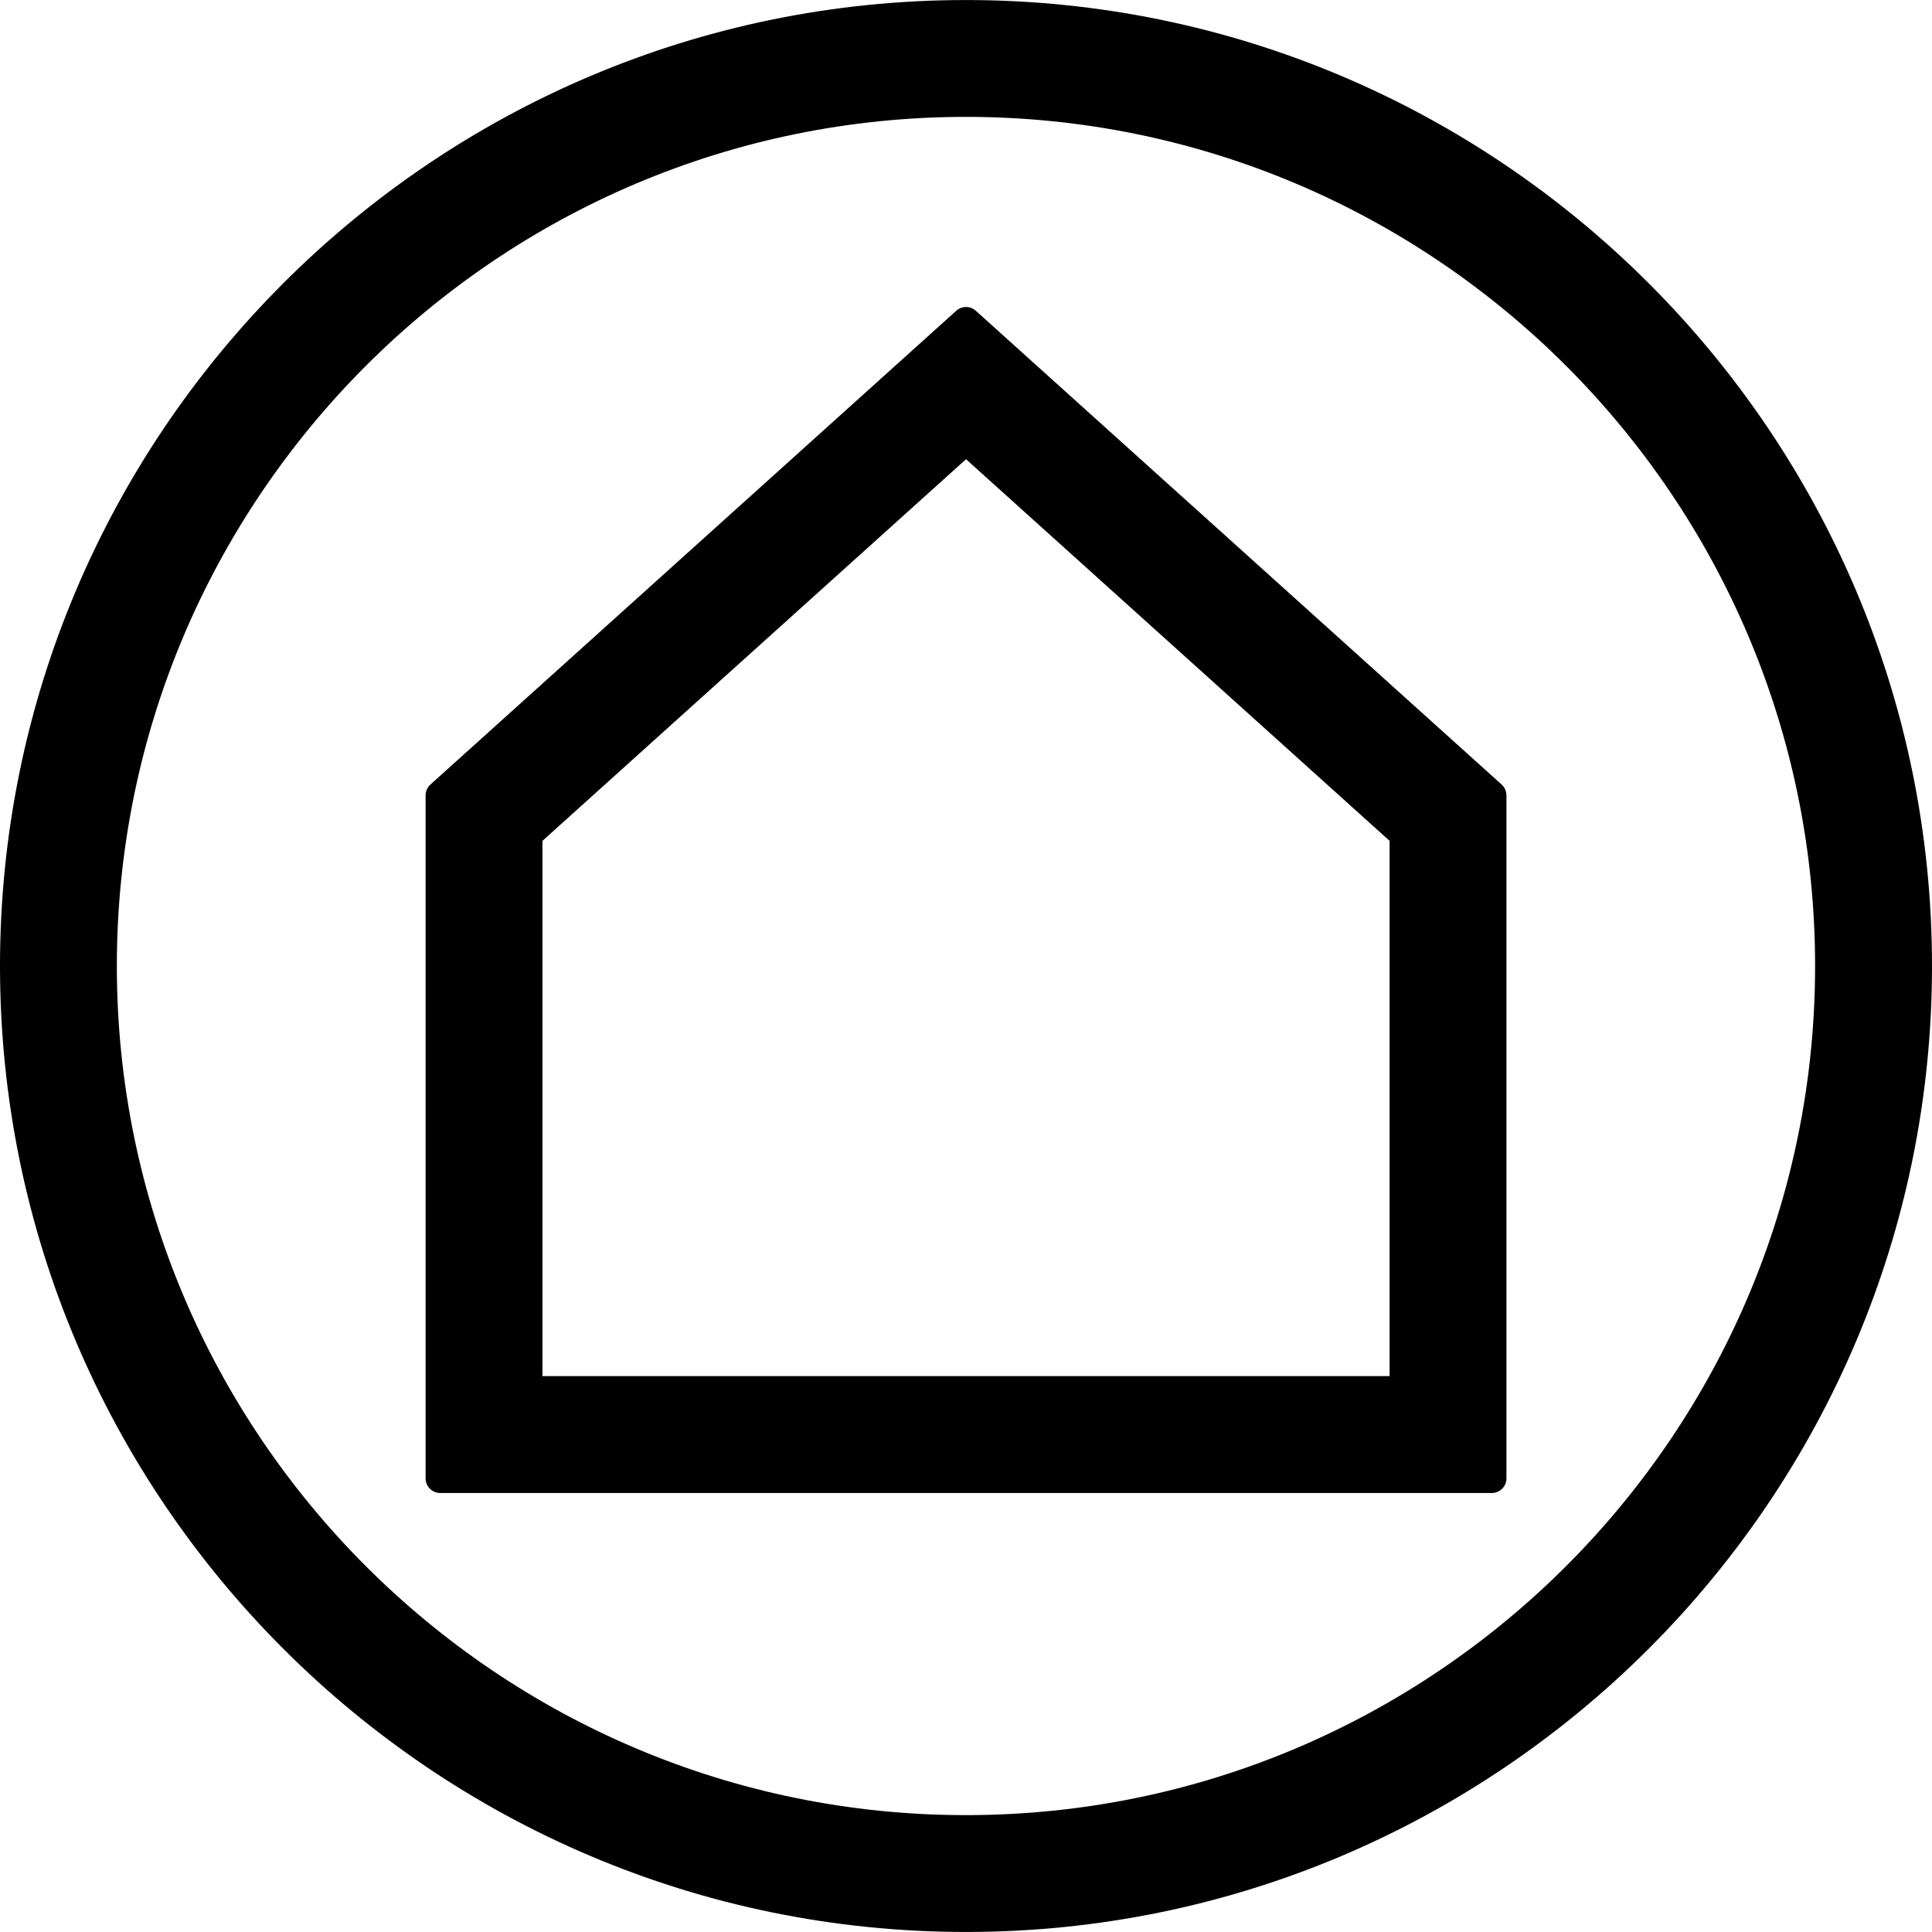
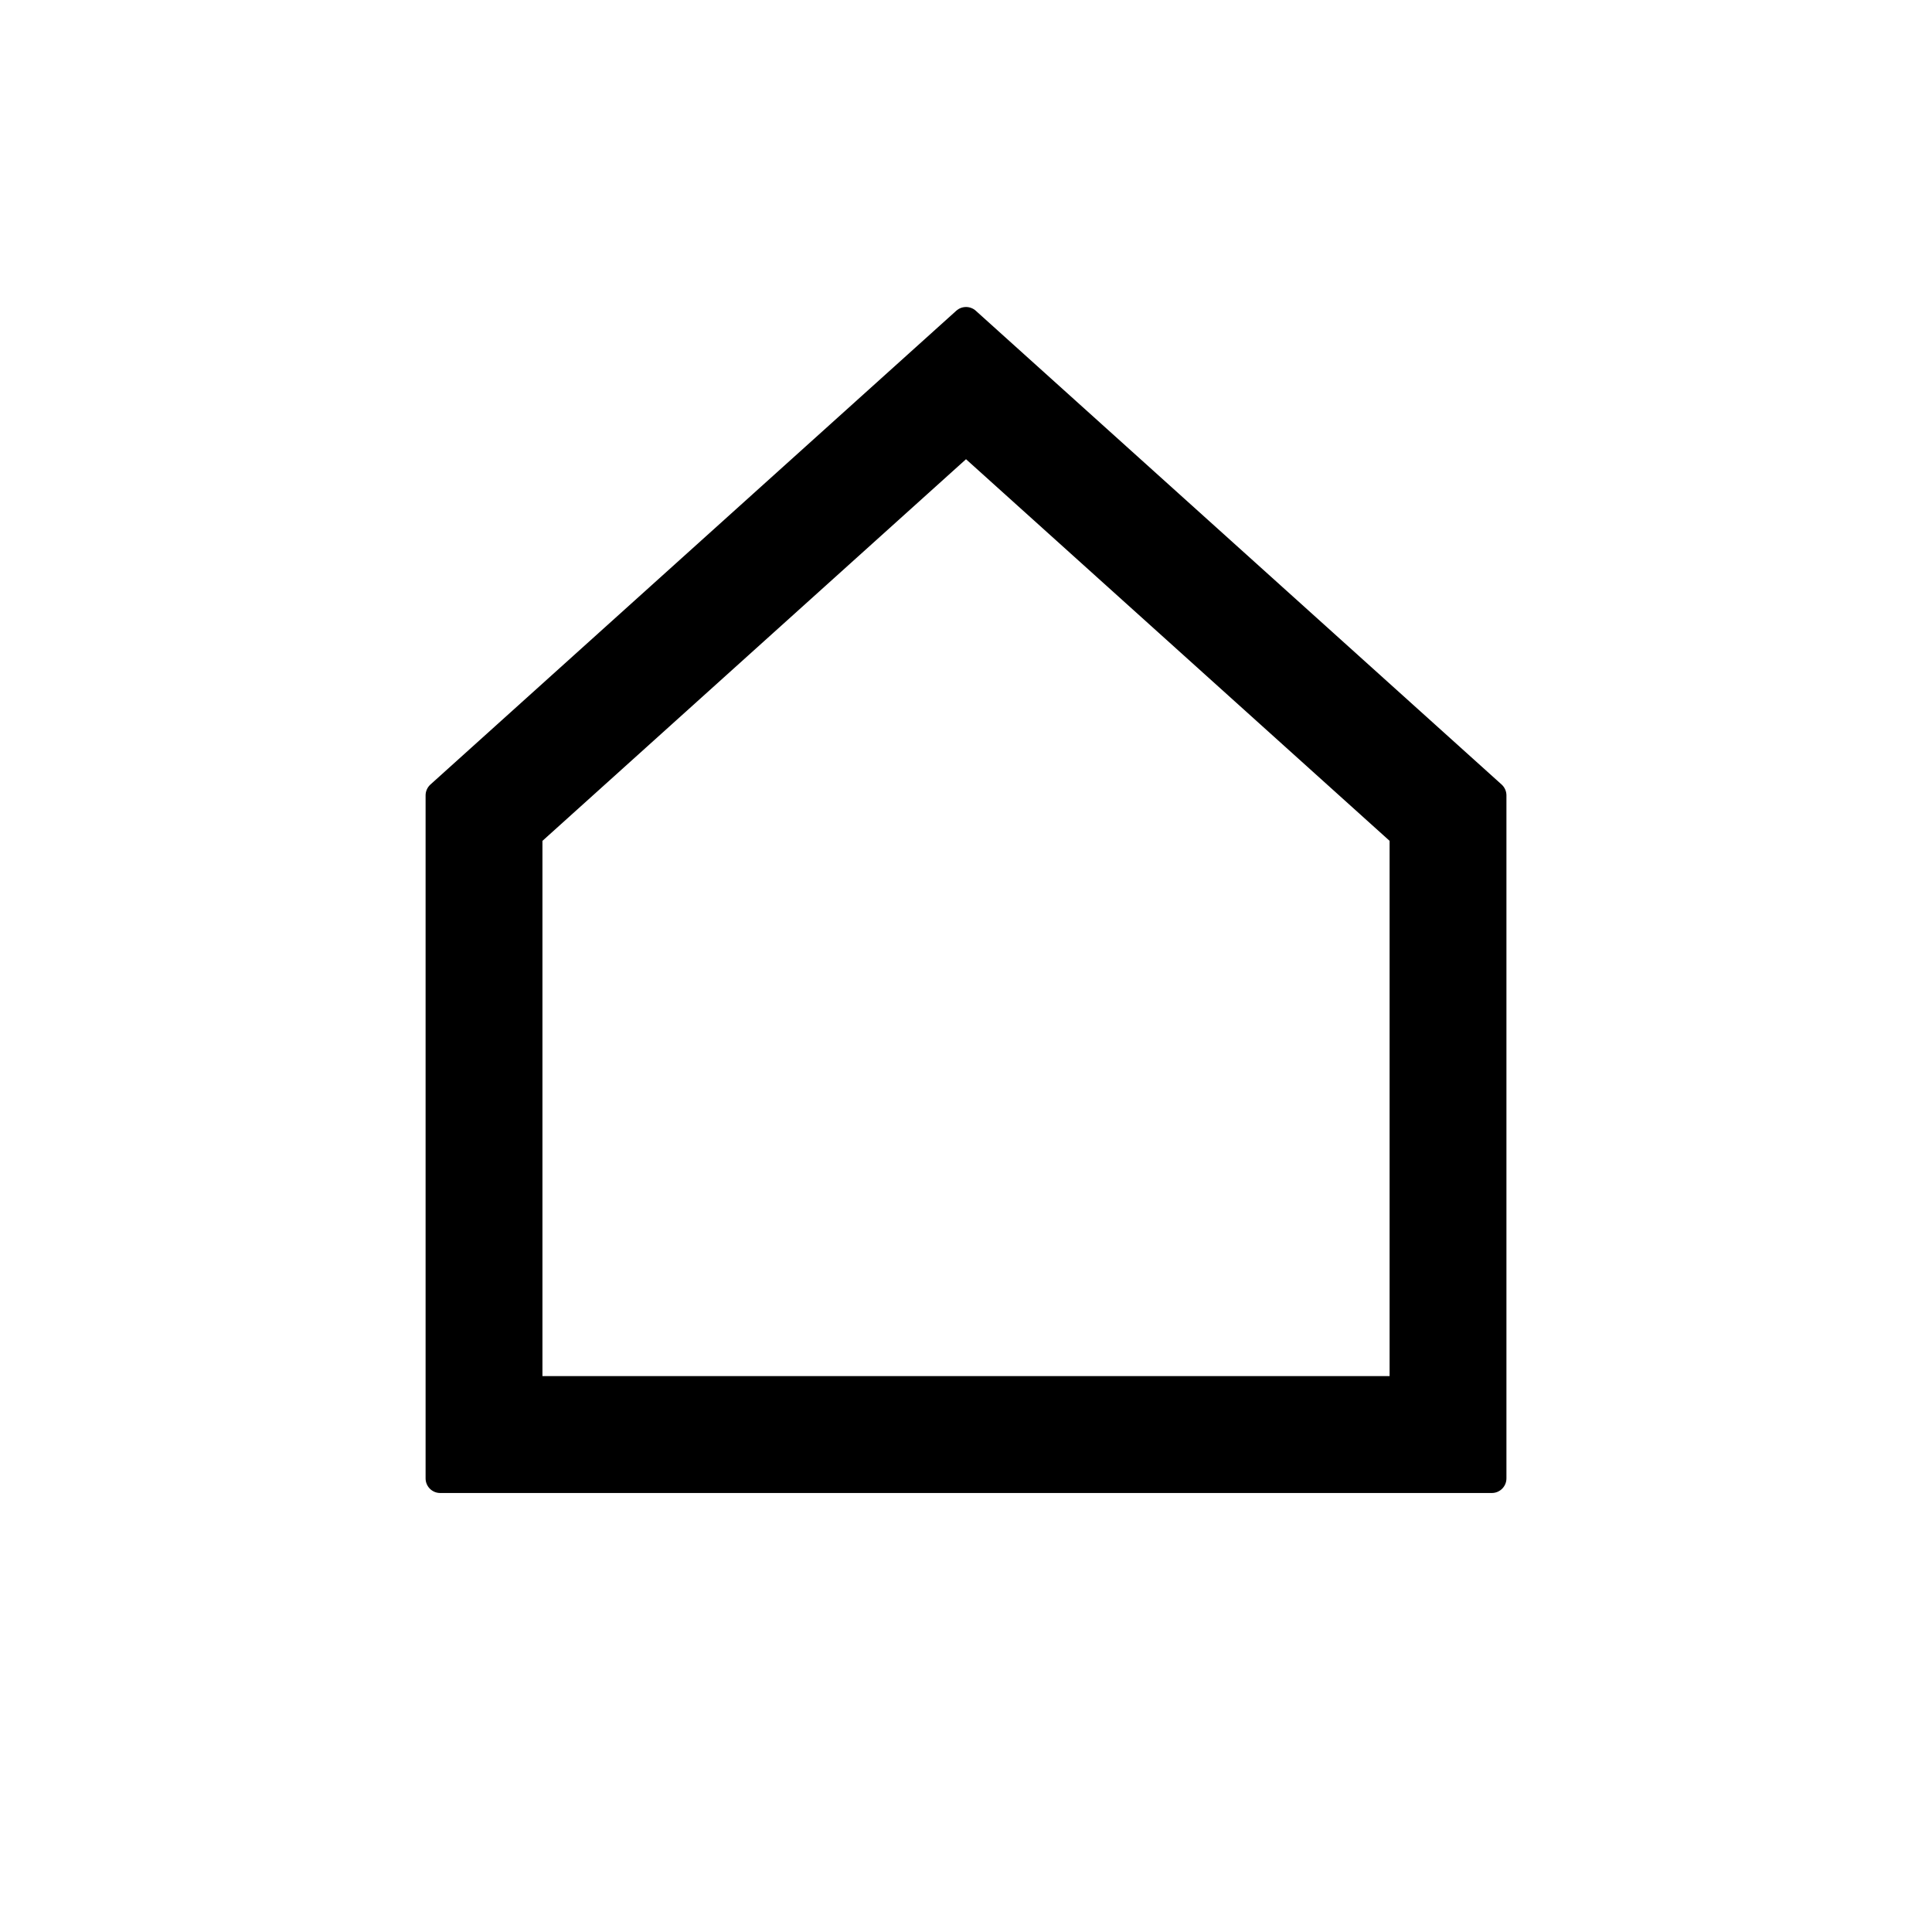
<svg xmlns="http://www.w3.org/2000/svg" version="1.1" id="Izolovaný_režim" x="0px" y="0px" width="66.137px" height="66.137px" viewBox="0 0 66.137 66.137" enable-background="new 0 0 66.137 66.137" xml:space="preserve">
  <g>
-     <path d="M33.068,66.136C14.834,66.136,0,51.302,0,33.069C0,14.836,14.834,0.001,33.068,0.001c18.234,0,33.069,14.834,33.069,33.066   C66.137,51.301,51.302,66.136,33.068,66.136z M33.068,4.001C17.04,4.001,4,17.041,4,33.069c0,16.028,13.04,29.067,29.066,29.067   c16.028,0,29.069-13.04,29.069-29.067C62.137,17.042,49.096,4.001,33.068,4.001z" />
    <path d="M51.404,26.856l-18-16.218c-0.189-0.171-0.479-0.171-0.669,0l-18,16.218c-0.105,0.095-0.166,0.23-0.166,0.372v23.381   c0,0.276,0.224,0.5,0.5,0.5h36c0.276,0,0.5-0.224,0.5-0.5V27.227C51.569,27.086,51.508,26.95,51.404,26.856z M33.069,15.72   l14.5,13.064v18.324h-29V28.785L33.069,15.72z" />
  </g>
</svg>